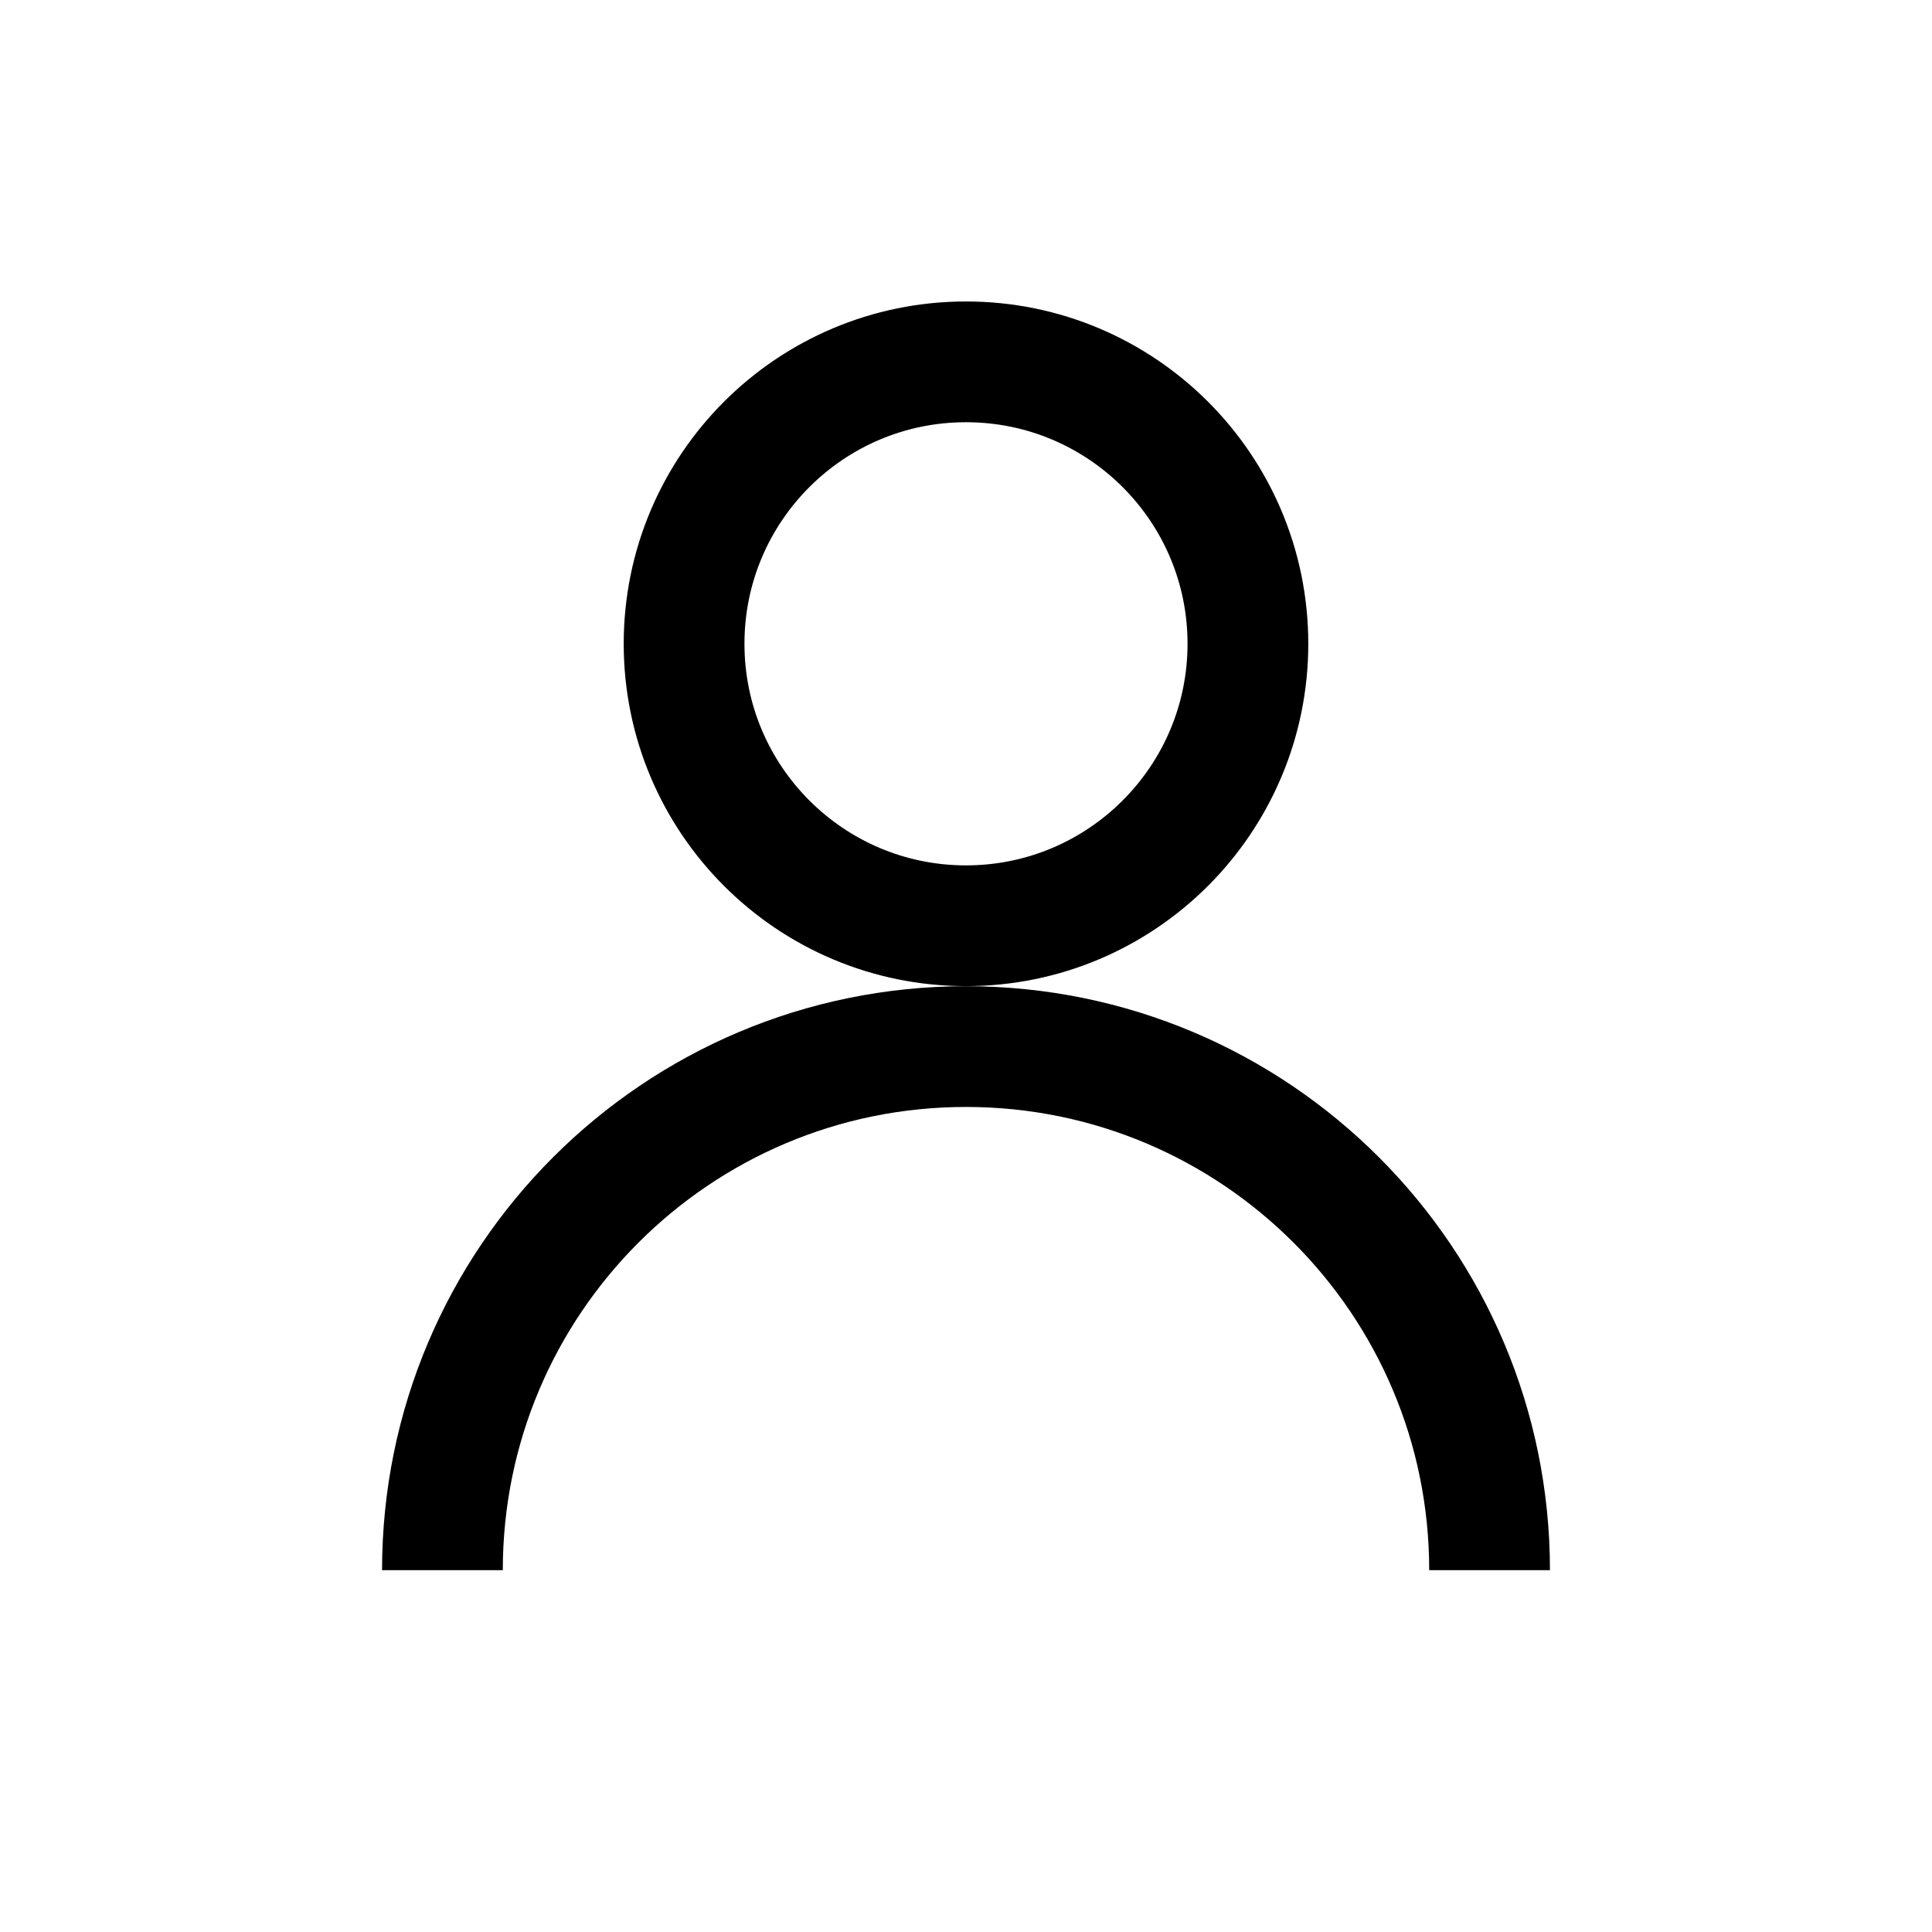
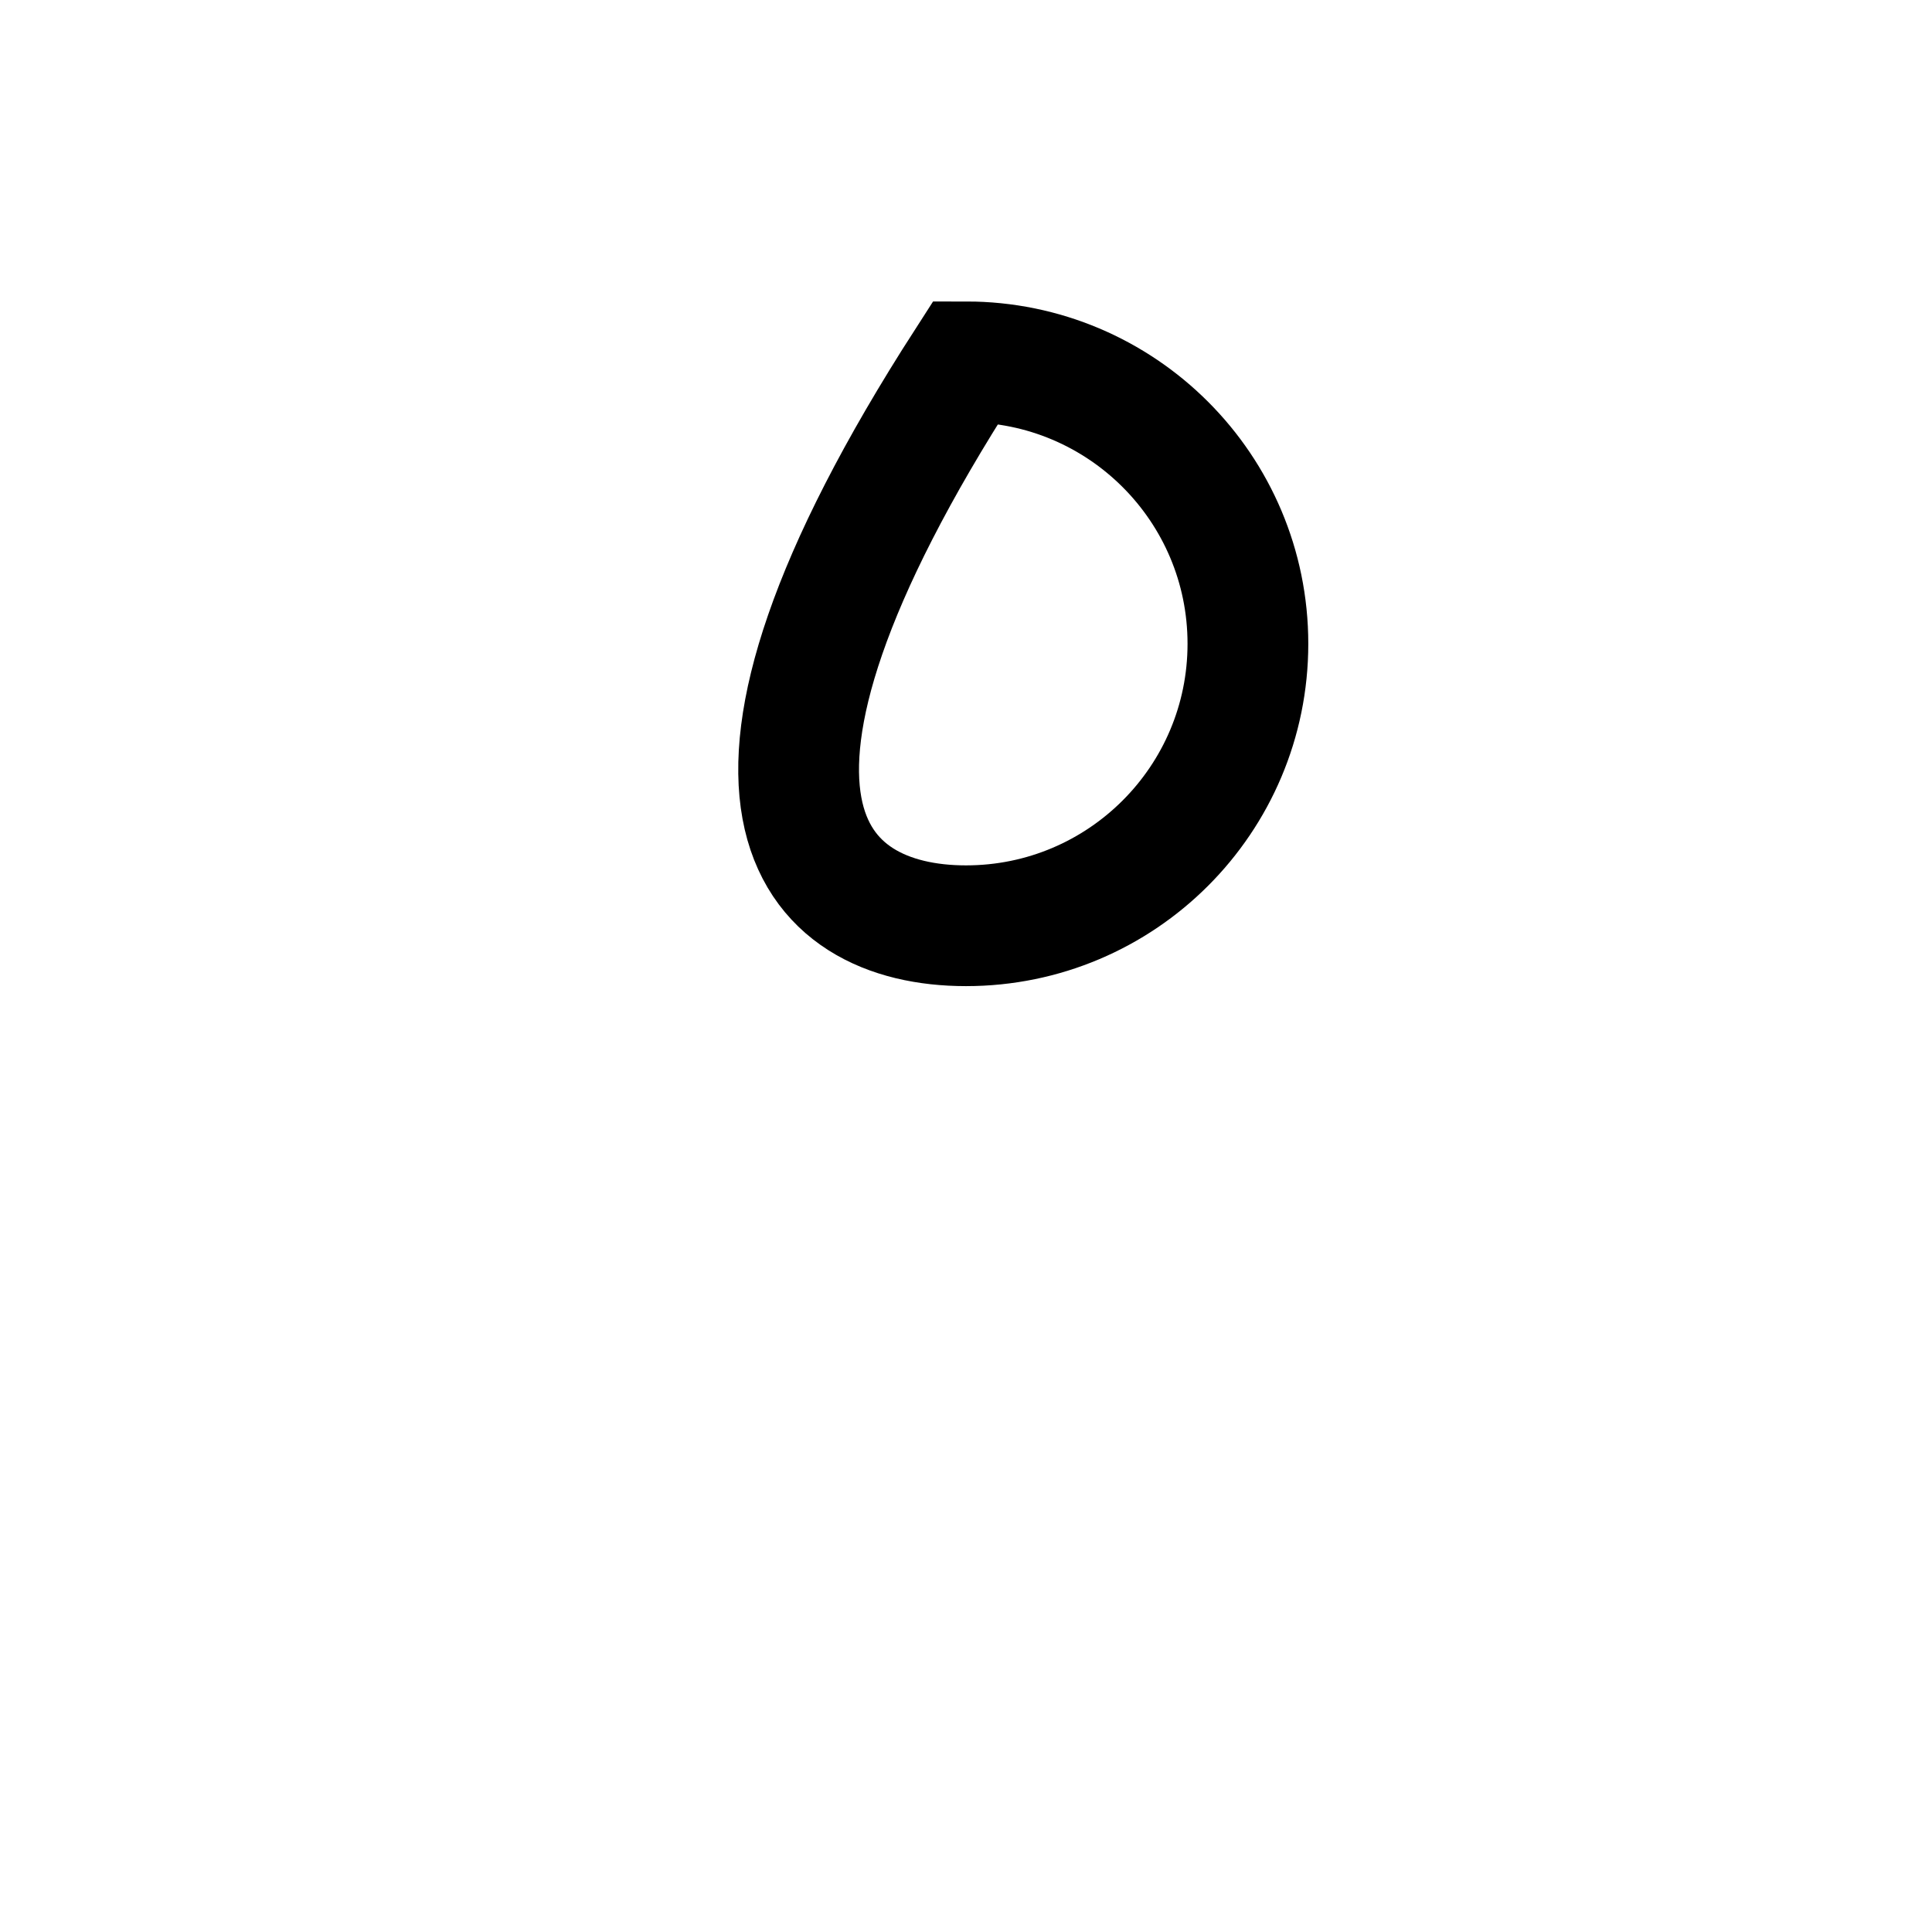
<svg xmlns="http://www.w3.org/2000/svg" width="24" height="24" viewBox="0 0 24 24" fill="none">
-   <path fill-rule="evenodd" clip-rule="evenodd" d="M12 11.5C13.934 11.5 15.502 9.932 15.502 7.997C15.502 6.063 13.934 4.495 12 4.495C10.066 4.495 8.498 6.063 8.498 7.997C8.498 9.932 10.066 11.5 12 11.5Z" stroke="currentColor" stroke-width="1.5" />
-   <path d="M5.496 19.505C5.496 15.913 8.408 13.001 12 13.001C15.592 13.001 18.504 15.913 18.504 19.505" stroke="currentColor" stroke-width="1.5" />
+   <path fill-rule="evenodd" clip-rule="evenodd" d="M12 11.5C13.934 11.5 15.502 9.932 15.502 7.997C15.502 6.063 13.934 4.495 12 4.495C8.498 9.932 10.066 11.5 12 11.5Z" stroke="currentColor" stroke-width="1.5" />
</svg>